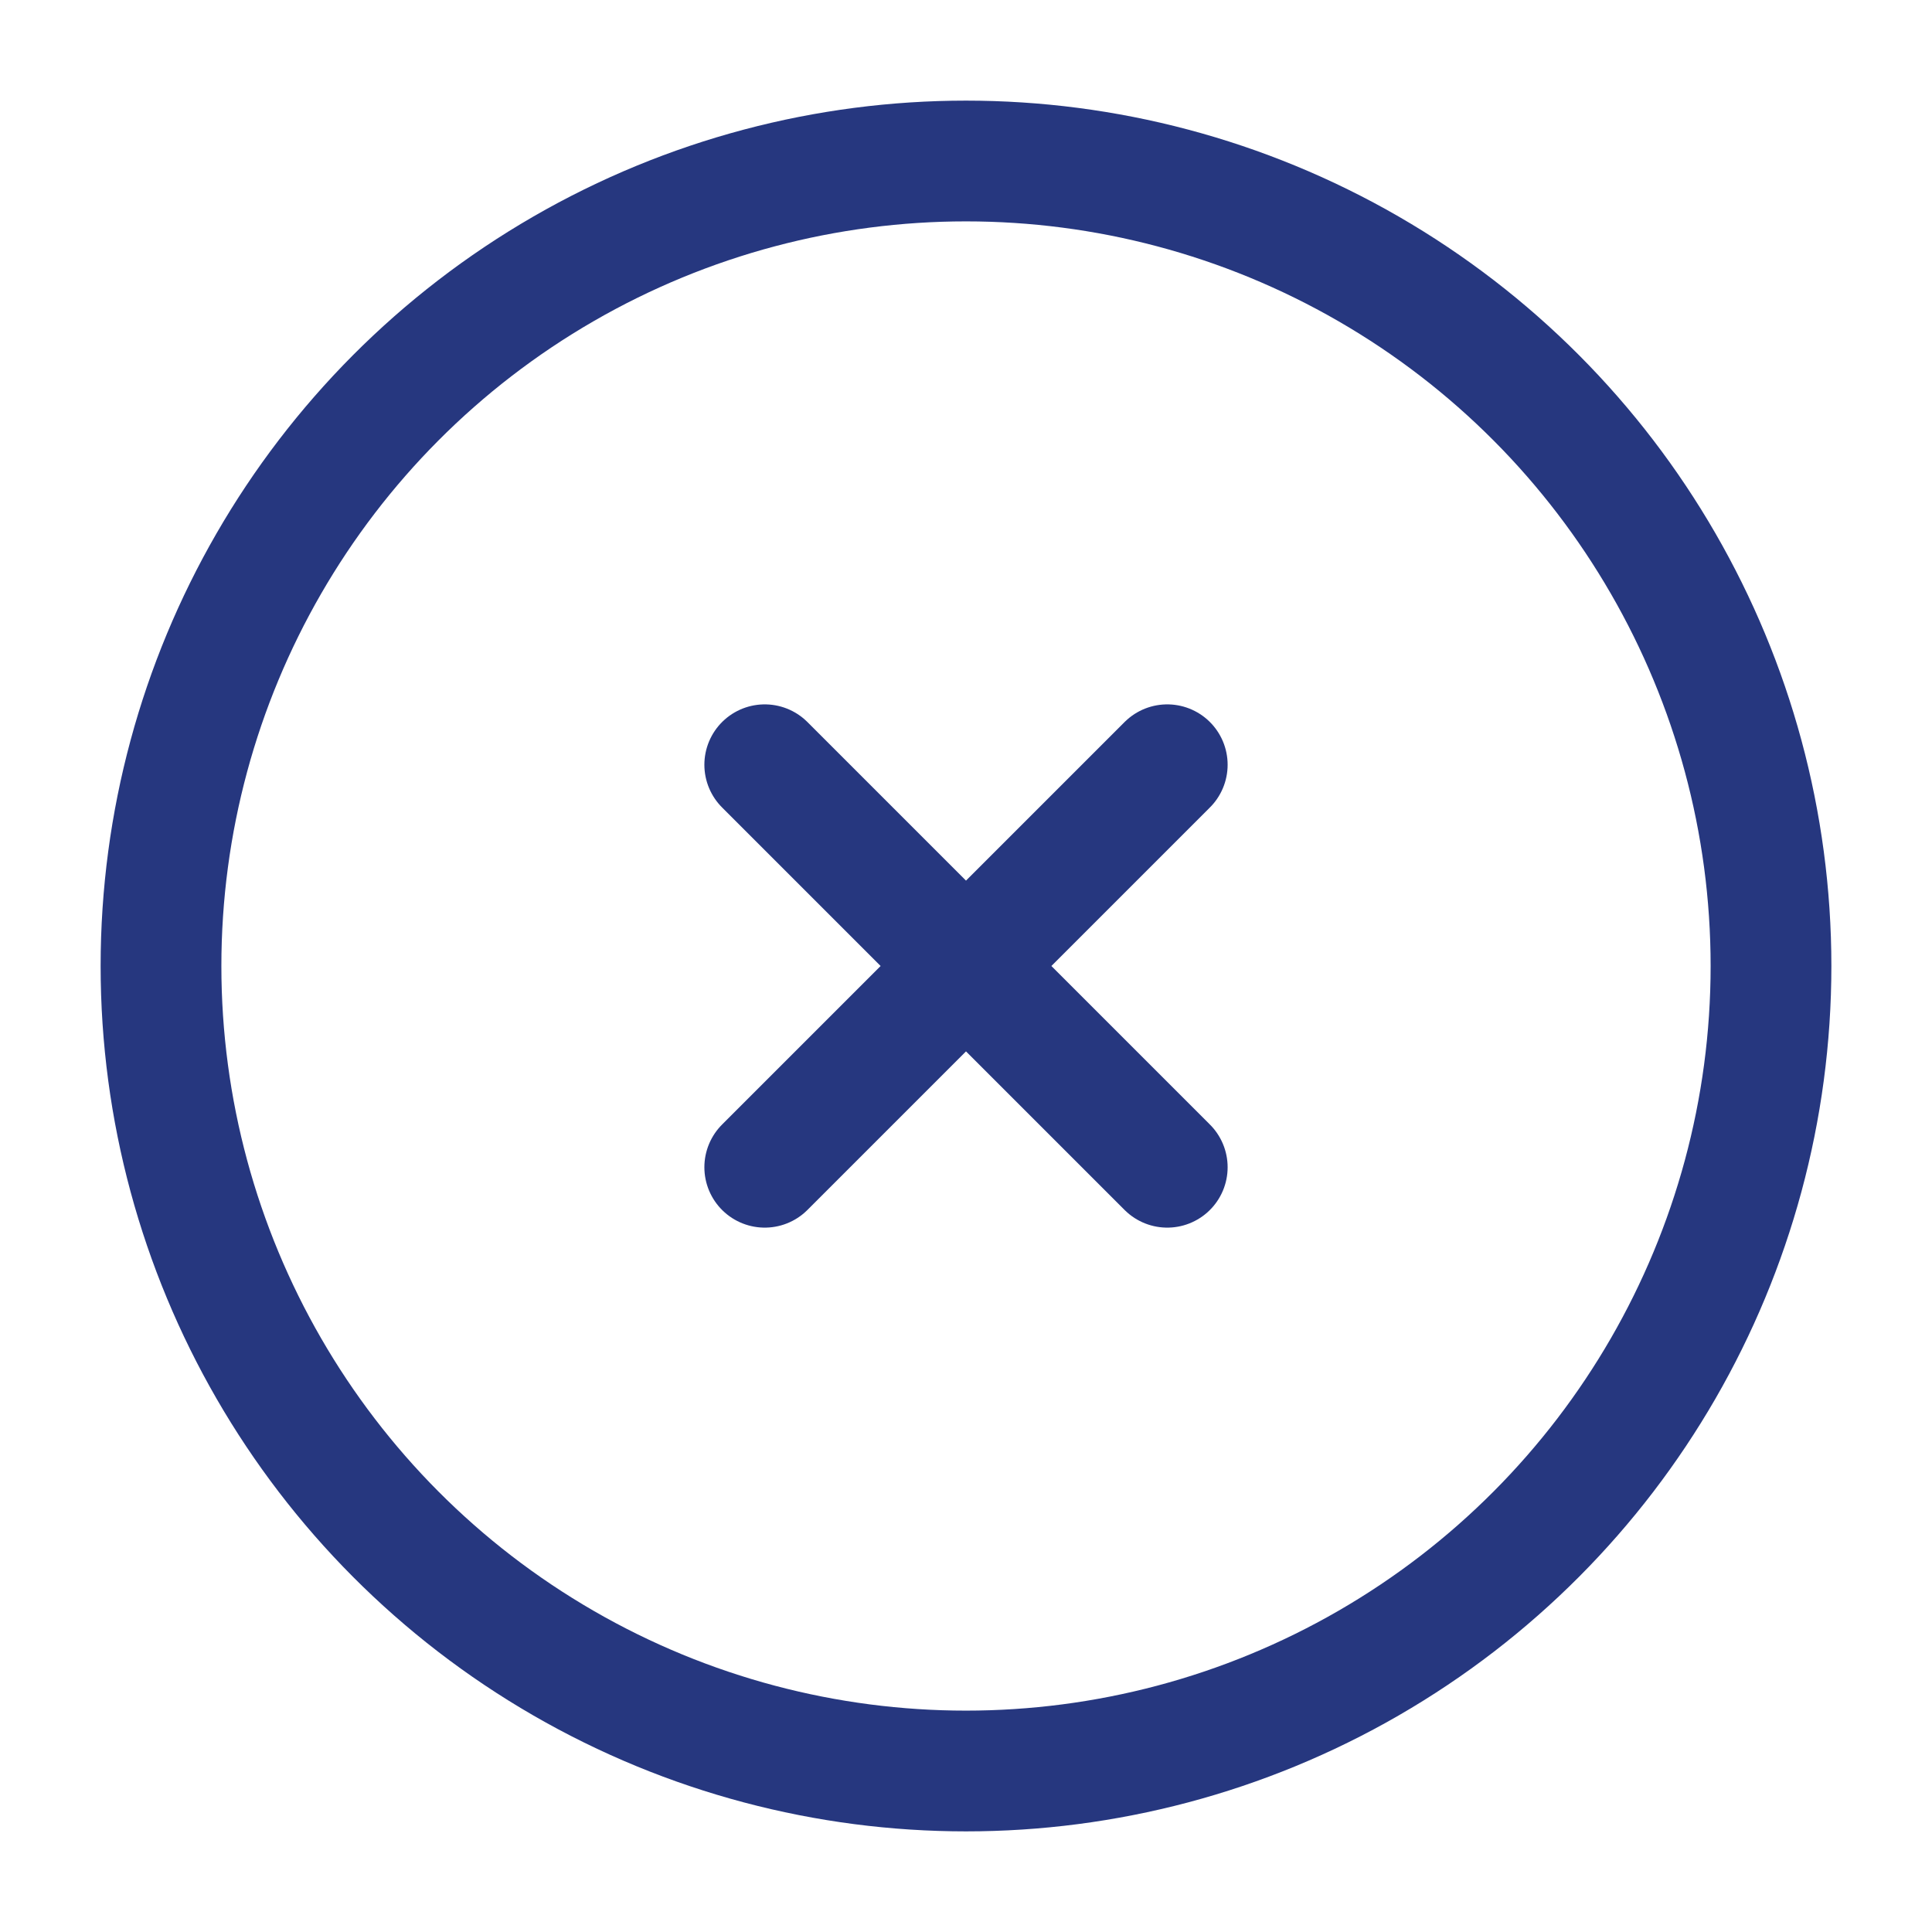
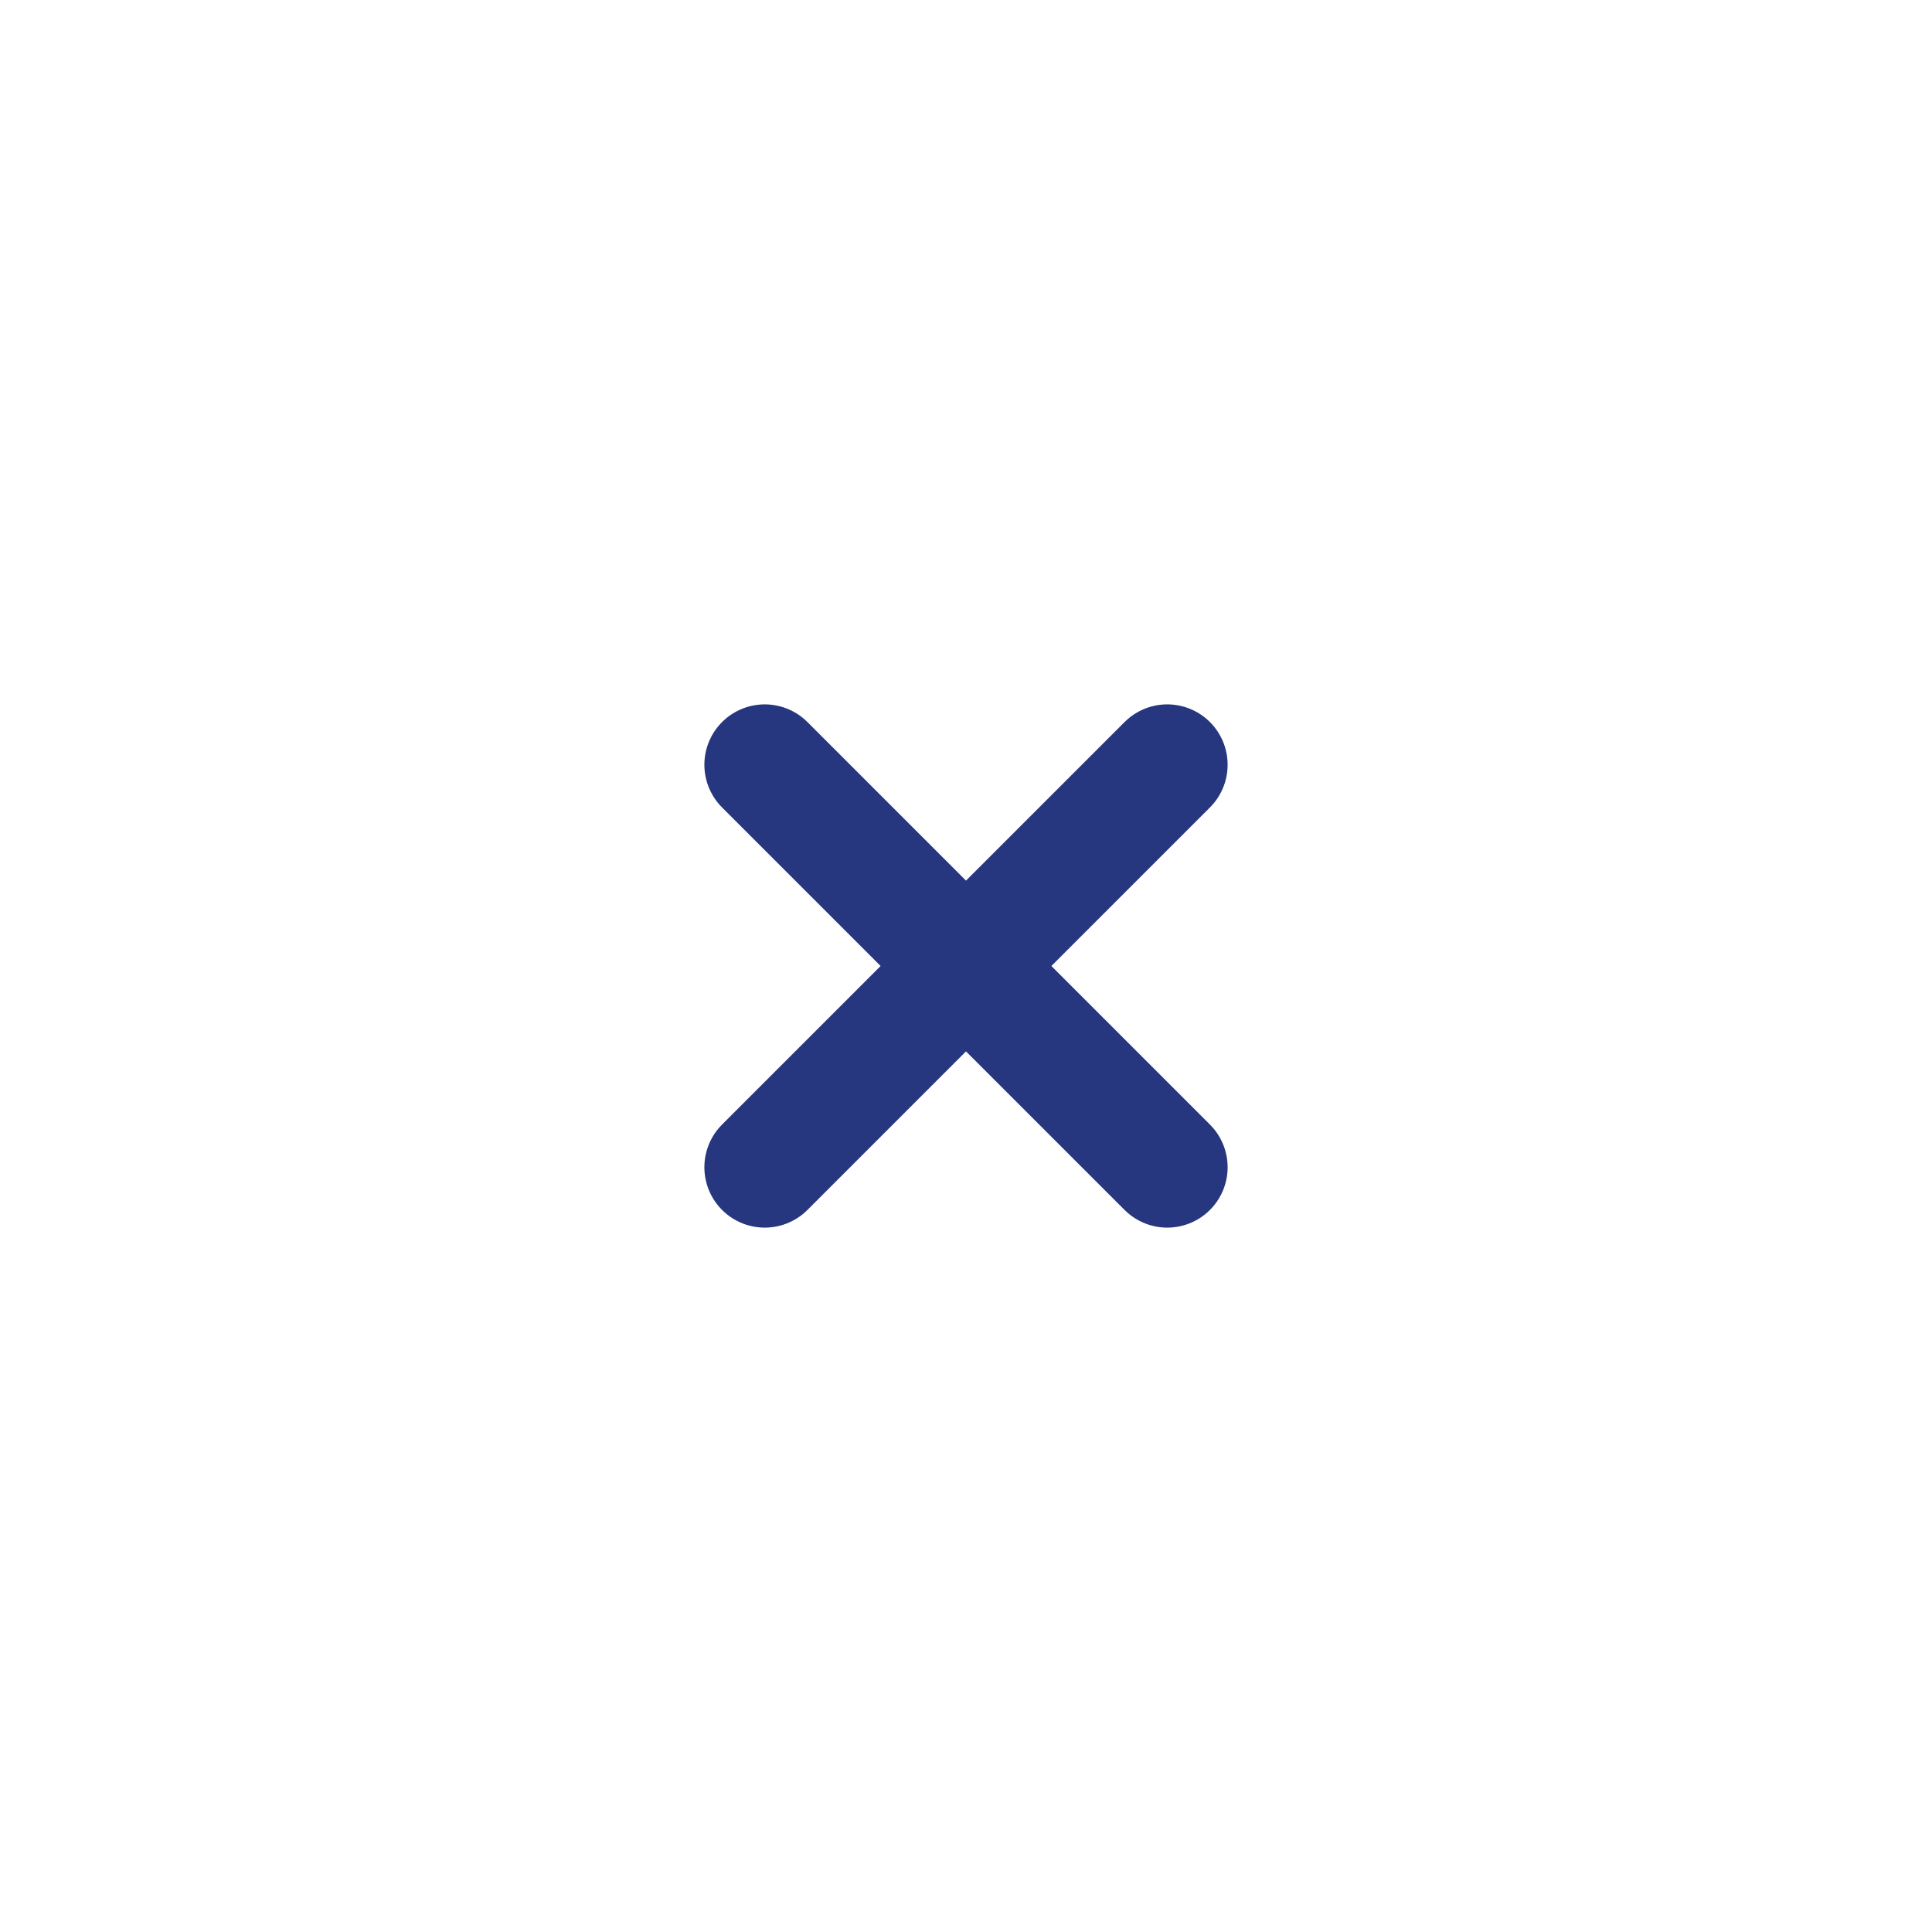
<svg xmlns="http://www.w3.org/2000/svg" viewBox="0 0 24 24" fill="none" stroke="#26377f">
  <g id="SVGRepo_bgCarrier" stroke-width="0" />
  <g id="SVGRepo_tracerCarrier" stroke-linecap="round" stroke-linejoin="round" />
  <g id="SVGRepo_iconCarrier">
-     <circle cx="12" cy="12" r="10" stroke="#26377f" stroke-width="1.5" />
    <path d="M14.5 9.5L9.5 14.5M9.5 9.5L14.5 14.5" stroke="#26377f" stroke-width="1.5" stroke-linecap="round" />
  </g>
</svg>